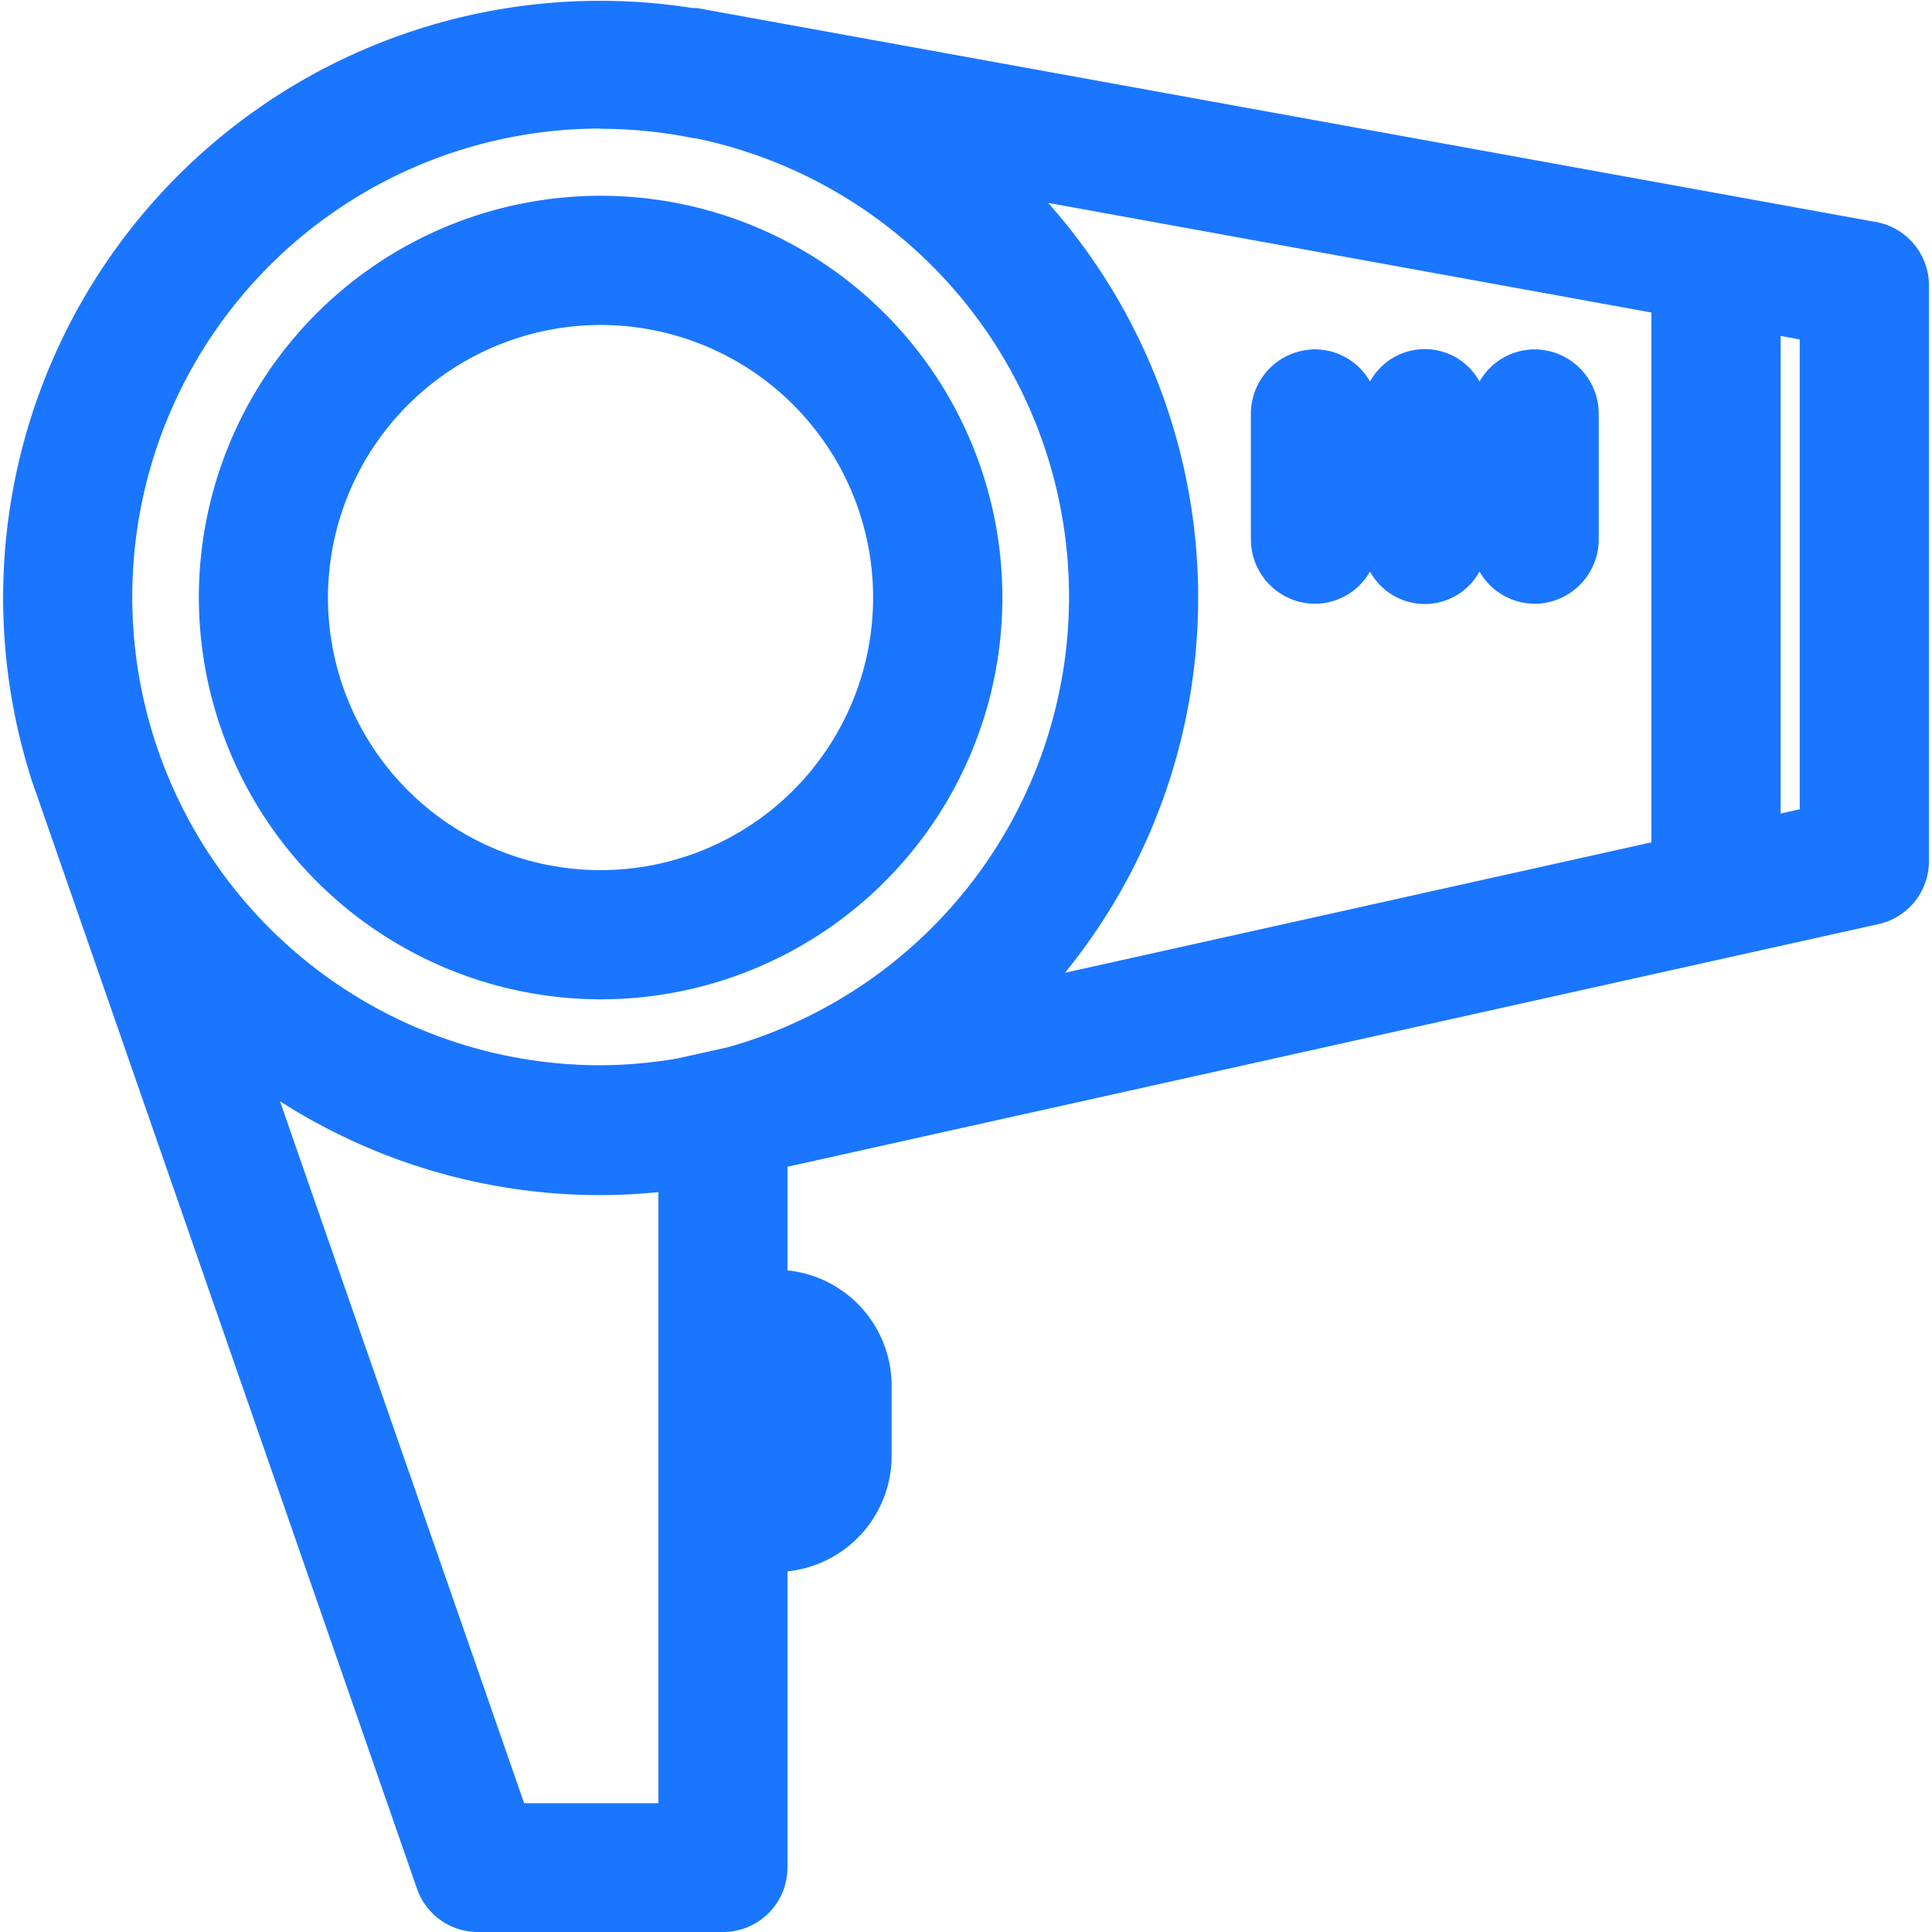
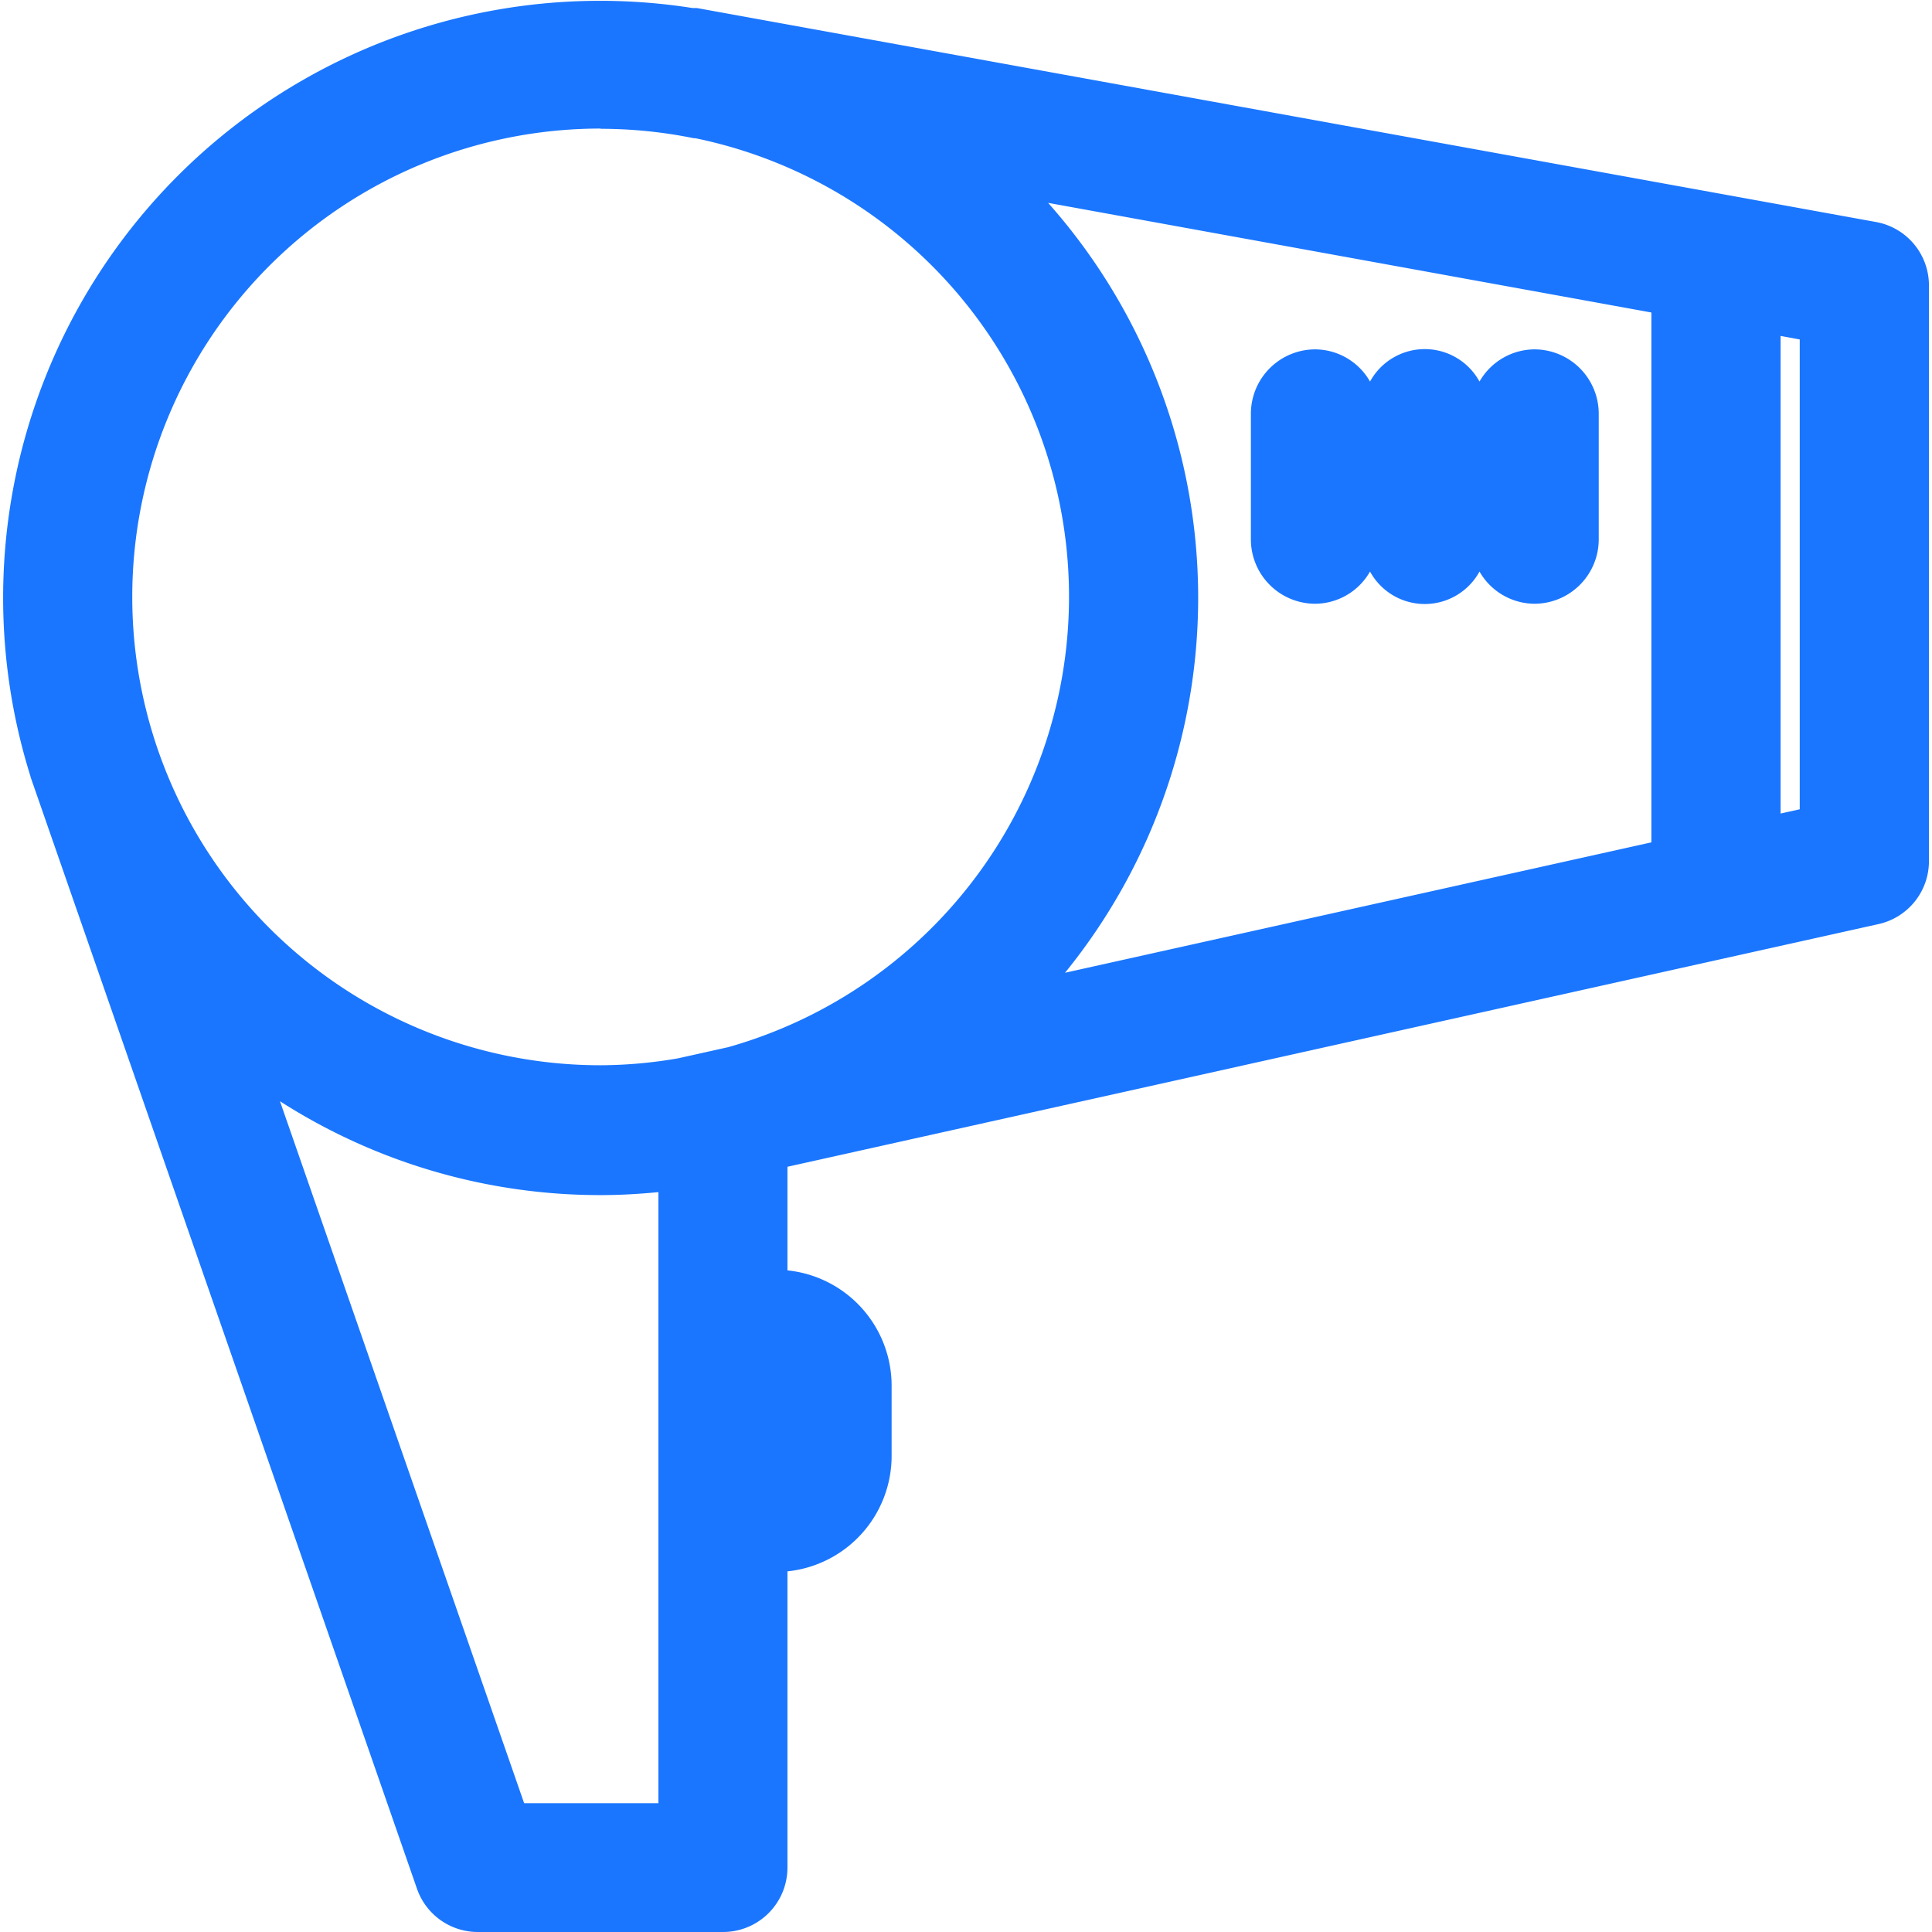
<svg xmlns="http://www.w3.org/2000/svg" id="Слой_1" data-name="Слой 1" viewBox="0 0 24 24">
  <defs>
    <style>.cls-1{fill:#1a76ff;}</style>
  </defs>
  <title>253</title>
-   <path class="cls-1" d="M7.461,12.414A4.991,4.991,0,1,0,2.47,7.423,5,5,0,0,0,7.461,12.414Zm0-8.377A3.386,3.386,0,1,1,4.074,7.423,3.391,3.391,0,0,1,7.461,4.037Z" />
  <path class="cls-1" d="M23.3,2.757,8.658.1c-.018,0-.035,0-.053,0A7.415,7.415,0,0,0,.379,9.645V9.65l4.8,13.81A.8.8,0,0,0,5.94,24H8.982a.8.8,0,0,0,.8-.8V19.52a1.442,1.442,0,0,0,1.294-1.43v-.879a1.441,1.441,0,0,0-1.294-1.43V14.494L23.333,11.48a.8.8,0,0,0,.629-.783V3.547A.8.8,0,0,0,23.3,2.757ZM7.461,1.6a5.806,5.806,0,0,1,1.157.117l.02,0a5.815,5.815,0,0,1,.409,11.291l-.624.139a5.745,5.745,0,0,1-.962.086,5.818,5.818,0,0,1,0-11.636ZM22.119,4.173l.238.044v5.836l-.238.053Zm-1.605,6.291-7.284,1.62a7.387,7.387,0,0,0-.21-9.564l7.494,1.362ZM7.461,14.846c.243,0,.482-.014.718-.037V22.4H6.511l-3.033-8.72A7.37,7.37,0,0,0,7.461,14.846Z" />
  <path class="cls-1" d="M16.339,7.5a.79.79,0,0,0,.68-.4.775.775,0,0,0,1.36,0,.792.792,0,0,0,.681.4.8.8,0,0,0,.8-.8V5.14a.8.8,0,0,0-.8-.8.792.792,0,0,0-.681.4.775.775,0,0,0-1.36,0,.79.79,0,0,0-.68-.4.8.8,0,0,0-.8.8V6.694A.8.8,0,0,0,16.339,7.5Z" />
</svg>